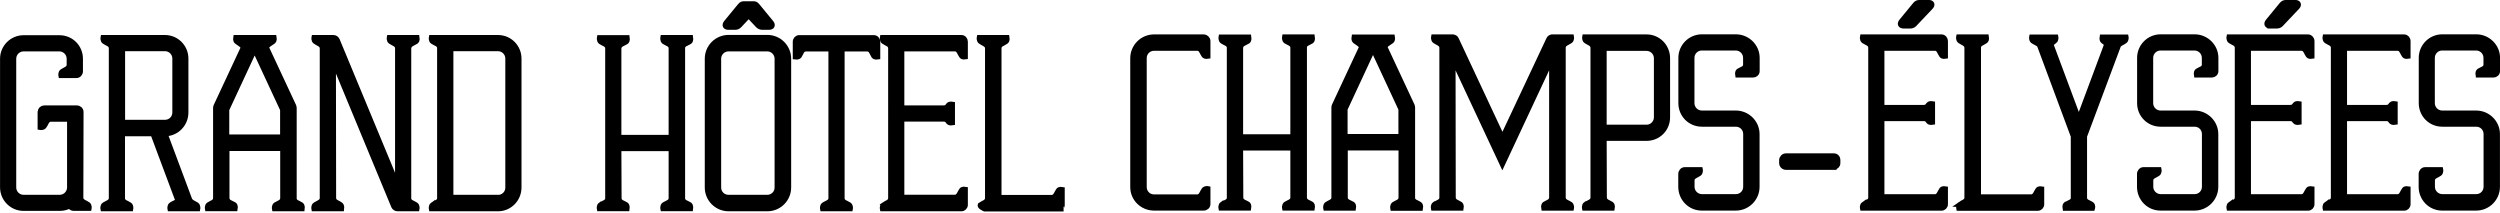
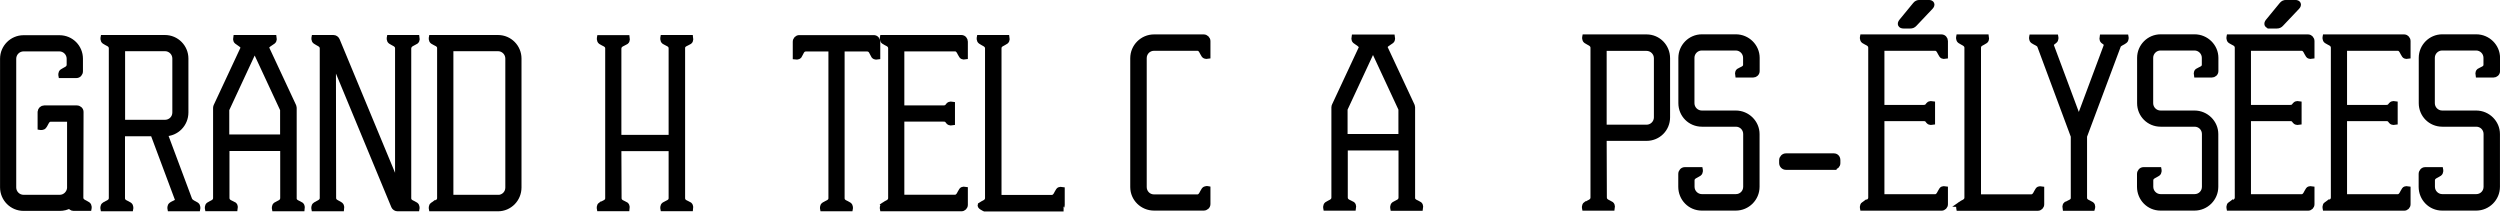
<svg xmlns="http://www.w3.org/2000/svg" id="Calque_2" version="1.1" viewBox="0 0 2503.1 213.7">
  <defs>
    <style>
      .st0 {
        stroke: #000;
        stroke-miterlimit: 10;
        stroke-width: 5.3px;
      }
    </style>
  </defs>
  <g id="Calque_1-2">
    <g>
      <g>
        <path class="st0" d="M2.7,187.7V58.8c0-11.4,9.3-20.9,20.9-20.9h35.9c11.7,0,20.9,9.3,20.9,20.9v12.6c0,2.2-1.7,4.1-3.8,4.1h-15.5s-.5-2.6,1.2-3.8c2.6-1.9,6.9-2.6,7.1-6.7v-6.2c0-5.5-4.5-10-10-10H23.6c-5.5,0-10,4.5-10,10v128.9c0,5.5,4.5,10,10,10h36.2c5.2,0,9.5-4.1,10-9.3v-69.2h-18.8c-4.3,0-4.8,4.5-6.9,7.1-1,1.7-3.8,1.2-3.8,1.2v-15.5c.2-2.2,1.9-3.8,4-3.8h32.6c2.2,0,4.1,1.7,4.1,3.8l-.2,86.1c.2,4.1,4.5,4.7,7.1,6.6,1.7,1.2,1.2,3.8,1.2,3.8h-15.5c-1.7,0-3.1-1.2-3.6-2.6-3.1,1.7-6.4,2.6-10.2,2.6H23.6c-11.7,0-20.9-9.5-20.9-20.9h0Z" />
        <path class="st0" d="M104.5,205.1c2.6-1.9,6.9-2.4,7.1-6.6V48.2c-.2-4.3-4.5-4.7-7.1-6.7-1.7-1.2-1.2-3.8-1.2-3.8h61.8c11.7,0,20.9,9.5,20.9,20.9v54c0,11.7-9.3,21.2-20.9,21.2l24.7,66.1c1.4,2.9,4.5,3.6,6.9,5.2,1.7,1.2,1.2,3.8,1.2,3.8h-27.6s-.5-2.6,1.2-3.8c2.1-1.7,7.1-2.6,6.4-5.2l-24.7-66.1h-30.7v64.9c.2,4.1,4.5,4.5,7.1,6.4,1.7,1.2,1.2,3.8,1.2,3.8h-27.6s-.5-2.6,1.2-3.8h0ZM165.2,122.6c5.5,0,10-4.3,10-10v-54c0-5.5-4.5-10-10-10h-42.6v74h42.6Z" />
        <path class="st0" d="M208.9,205.1c2.6-1.9,6.9-2.4,7.1-6.6v-90.6c0-.7.2-1.2.5-1.9l26.9-57.6c.7-2.9-4.1-5-6.4-6.9-1.4-1.2-.9-3.8-.9-3.8h38.3s.5,2.6-1,3.8c-2.4,1.9-7.4,4-6.4,6.9l26.9,57.6c.2.7.5,1.2.5,1.9v91.3c.5,3.6,4.5,4.1,7.1,5.9,1.4,1.2,1,3.8,1,3.8h-27.6s-.5-2.6,1.2-3.8c2.9-1.9,7.1-2.4,7.1-6.9v-49.7h-56.1v49.9c.2,4.3,4.5,4.8,7.4,6.6,1.4,1.2.9,3.8.9,3.8h-27.6s-.5-2.6,1.2-3.8h0,0ZM283.1,137.3v-27.6l-28.1-60.4-28.1,60.4v27.6h56.1,0Z" />
        <path class="st0" d="M315.7,205.1c2.6-1.9,6.9-2.6,7.1-6.6V48.2c-.2-4-4.5-4.7-7.1-6.7-1.7-1.2-1.2-3.8-1.2-3.8h19.3c1.7,0,3.1,1,3.8,2.6l60.6,146V48.4c0-4.3-4.5-5-7.1-6.9-1.7-1.2-1.2-3.8-1.2-3.8h27.6s.5,2.6-1,3.8c-2.9,1.9-7.1,2.6-7.4,6.9v150.3c.2,4.1,4.5,4.5,7.1,6.4,1.7,1.2,1.2,3.8,1.2,3.8h-19.3c-1.7,0-3.1-.9-3.8-2.4l-60.6-146.2.2,137.9c0,4.3,4.3,4.7,7.1,6.9,1.4,1.2,1,3.8,1,3.8h-27.6s-.5-2.6,1.2-3.8h0Z" />
        <path class="st0" d="M433.2,205.1c2.6-1.9,6.9-2.4,7.1-6.6V47.9c-.2-4-4.5-4.5-7.1-6.4-1.7-1.2-1.2-3.8-1.2-3.8h66.6c11.7,0,20.9,9.5,20.9,20.9v129.1c0,11.7-9.3,21.2-20.9,21.2h-66.6s-.5-2.6,1.2-3.8h0ZM498.6,197.8c5.5,0,10-4.3,10-10V58.6c0-5.5-4.5-10-10-10h-47.3v149.1h47.3Z" />
        <path class="st0" d="M601.5,205.1c2.6-1.9,7.1-2.4,7.1-6.6V48.2c-.2-4-4.5-4.5-7.1-6.4-1.7-1.2-1.2-4-1.2-4h27.6s.5,2.9-1,4c-2.9,1.9-7.1,2.4-7.4,6.7v89.2h52.6V48.4c0-4.3-4.3-4.8-7.1-6.7-1.7-1.2-1.2-4-1.2-4h27.6s.5,2.9-1,4c-2.9,1.9-7.1,2.4-7.1,6.4v150.3c0,4.3,4.3,4.8,7.1,6.6,1.4,1.2,1,3.8,1,3.8h-27.6s-.5-2.6,1.2-3.8c2.9-1.9,7.1-2.4,7.1-6.6v-49.7h-52.6l.2,49.7c0,4.3,4.3,4.8,7.1,6.6,1.4,1.2,1,3.8,1,3.8h-27.6s-.5-2.6,1.2-3.8h0Z" />
-         <path class="st0" d="M708.3,187.7V58.8c0-11.7,9.5-21.2,21.2-21.2h38.8c11.7,0,21.2,9.5,21.2,21.2v128.9c0,11.7-9.5,21.2-21.2,21.2h-38.8c-11.7,0-21.2-9.5-21.2-21.2ZM768.2,197.7c5.5,0,10-4.3,10-10V58.8c0-5.5-4.5-10-10-10h-38.8c-5.5,0-10,4.5-10,10v128.9c0,5.7,4.5,10,10,10h38.8ZM729.2,27.2c-3,0-4-2-2.1-4.4l13.8-16.8c1.7-2,2.4-2.1,4.4-2.1h8.6c2,0,2.7,0,4.4,2.1l13.8,16.8c1.9,2.4,1,4.4-2.1,4.4h-6.7c-1.8,0-3.1-.6-4.4-1.9l-9.3-9.9-9.3,9.9c-1.3,1.4-2.5,1.9-4.4,1.9h-6.7,0Z" />
        <path class="st0" d="M825,205.1c2.6-1.9,6.9-2.4,7.1-6.4V48.9h-25.2c-4.3,0-4.8,4.3-6.7,7.1-1.2,1.4-3.8,1-3.8,1v-15.2c0-2.2,1.7-4,3.8-4h74.7c2.2,0,3.8,1.9,3.8,4v15.2s-2.6.5-3.8-1c-1.9-2.9-2.4-7.1-6.7-7.1h-25.2v149.8c.2,4.1,4.5,4.5,7.1,6.4,1.7,1.2,1.2,3.8,1.2,3.8h-27.6s-.5-2.6,1.2-3.8h0Z" />
        <path class="st0" d="M884.8,205.1c2.6-1.9,6.9-2.4,7.1-6.6V48.2c-.2-4.3-4.5-4.7-7.1-6.7-1.7-1.2-1.2-3.8-1.2-3.8h79c2.2,0,3.8,1.9,3.8,4v15.2s-2.6.5-3.6-1c-1.9-2.6-2.6-6.7-6.2-7.1h-53.8v59.4h42.1c2.4-.2,3.1-.5,4.8-2.9,1.2-1.4,3.8-.9,3.8-.9v18.5s-2.6.5-3.8-.9c-1.7-2.4-2.4-2.9-5.5-2.9h-41.4v78.5h53.8c3.6-.5,4.3-4.5,6.2-7.1,1-1.4,3.6-.9,3.6-.9v15.5c0,2.1-1.7,3.8-3.8,3.8h-79s-.5-2.6,1.2-3.8h0s0,0,0,0Z" />
        <path class="st0" d="M981.8,205.1c2.6-1.9,6.9-2.4,7.1-6.6V48.2c-.2-4-4.5-4.7-7.1-6.7-1.7-1.2-1.2-3.8-1.2-3.8h27.6s.5,2.6-1,3.8c-2.9,2.2-7.1,2.6-7.1,6.9v149.4h53.5c3.6-.5,4.3-4.5,6.2-7.1.9-1.4,3.6-.9,3.6-.9v15.5c0,2.1-1.7,3.8,1.5,3.8h-79s-5.8-2.6-4.1-3.8h0s0,0,0,0Z" />
      </g>
      <g>
        <g>
          <path class="st0" d="M1134.3,187.4V58.3c0-11.7,9.5-21.2,21.2-21.2h49.7c2.2,0,4.1,1.9,4.1,4v15.2s-2.6.5-3.8-1c-1.9-2.6-2.6-6.7-6.2-7.1h-43.8c-5.7,0-10,4.5-10,10v129.1c0,5.5,4.3,10,10,10h43.8c3.6-.5,4.3-4.5,6.2-7.1,1.2-1.7,3.8-1.2,3.8-1.2v15.4c0,2.1-1.9,3.8-4.1,3.8h-49.7c-11.7,0-21.2-9.3-21.2-20.9h0s0,0,0,0Z" />
-           <path class="st0" d="M1223.9,204.6c2.6-1.9,7.1-2.4,7.1-6.6V47.6c-.2-4-4.5-4.5-7.1-6.4-1.7-1.2-1.2-4-1.2-4h27.6s.5,2.9-.9,4c-2.9,1.9-7.1,2.4-7.4,6.7v89.2h52.6V47.8c0-4.3-4.3-4.8-7.1-6.7-1.7-1.2-1.2-4-1.2-4h27.6s.5,2.9-.9,4c-2.9,1.9-7.1,2.4-7.1,6.4v150.3c0,4.3,4.3,4.8,7.1,6.6,1.4,1.2.9,3.8.9,3.8h-27.6s-.5-2.6,1.2-3.8c2.9-1.9,7.1-2.4,7.1-6.6v-49.7h-52.6l.2,49.7c0,4.3,4.3,4.8,7.1,6.6,1.4,1.2.9,3.8.9,3.8h-27.6s-.5-2.6,1.2-3.8h0Z" />
          <path class="st0" d="M1328.6,204.6c2.6-1.9,6.9-2.4,7.1-6.6v-90.6c0-.7.2-1.2.5-1.9l26.9-57.6c.7-2.9-4.1-5-6.4-6.9-1.4-1.2-.9-3.8-.9-3.8h38.3s.5,2.6-.9,3.8c-2.4,1.9-7.4,4-6.4,6.9l26.9,57.6c.2.7.5,1.2.5,1.9v91.3c.5,3.6,4.5,4.1,7.1,5.9,1.4,1.2.9,3.8.9,3.8h-27.6s-.5-2.6,1.2-3.8c2.9-1.9,7.1-2.4,7.1-6.9v-49.7h-56.1v49.9c.2,4.3,4.5,4.8,7.4,6.6,1.4,1.2.9,3.8.9,3.8h-27.6s-.5-2.6,1.2-3.8h0s0,0,0,0ZM1402.8,136.8v-27.6l-28.1-60.4-28.1,60.4v27.6h56.1,0,0Z" />
-           <path class="st0" d="M1436.7,204.6c2.6-1.9,6.9-2.4,7.1-6.6V47.6c-.2-4-4.5-4.8-7.1-6.7-1.7-1.2-1.2-3.8-1.2-3.8h19.3c1.4.2,2.9,1,3.3,2.4l46.2,98.7,46.4-98.7c.5-1.4,1.9-2.2,3.1-2.4h19.5s.5,2.6-1.2,3.8c-2.6,1.9-6.9,2.6-7.1,6.7v150.3c.2,4.3,4.5,4.8,7.1,6.6,1.7,1.2,1.2,3.8,1.2,3.8h-27.6s-.5-2.6.9-3.8c2.9-1.9,7.1-2.4,7.1-6.9V58.5l-49.5,105.8-49.5-105.8.2,139.1c0,4.5,4.3,5,7.1,6.9,1.4,1.2.9,3.8.9,3.8h-27.6s-.5-2.6,1.2-3.8h0Z" />
          <path class="st0" d="M1588,204.6c2.6-1.9,6.9-2.4,7.1-6.6V47.6c-.2-4-4.5-4.8-7.1-6.7-1.7-1.2-1.2-3.8-1.2-3.8h61.8c11.7,0,20.9,9.5,20.9,21.2v59.2c0,11.7-9.3,20.9-20.9,20.9h-42.6l.2,59.2c0,4.5,4.3,5,7.1,6.9,1.4,1.2.9,3.8.9,3.8h-27.6s-.5-2.6,1.2-3.8h0ZM1648.6,127.5c5.5,0,10-4.5,10-10v-59.2c0-5.5-4.5-10-10-10h-42.6v79.2h42.6Z" />
          <path class="st0" d="M1683,187.2v-13.1c0-2.1,1.7-4.1,3.8-4.1h15.5s.5,2.6-1.2,3.8c-2.6,1.9-6.9,2.6-7.1,6.6v6.6c0,5.5,4.5,10,10,10h34c5.7,0,10-4.5,10-10v-52.8c0-5.5-4.3-10-10-10h-34c-11.7,0-20.9-9.3-20.9-20.9v-45.4c0-11.4,9.3-20.9,20.9-20.9h34c11.7,0,21.2,9.5,21.2,20.9v13.3c0,2.2-1.9,3.8-4.1,3.8h-15.2s-.5-2.6.9-3.8c2.9-1.9,7.1-2.4,7.1-6.4v-6.9c0-5.5-4.5-10-10-10h-34c-5.5,0-10,4.5-10,10v45.4c0,5.5,4.5,10,10,10h34c11.7,0,21.2,9.5,21.2,20.9v52.8c0,11.7-9.5,21.2-21.2,21.2h-34c-11.7,0-20.9-9.5-20.9-21.2h0Z" />
        </g>
        <path class="st0" d="M1784,163.4v-3.1c0-2.1,1.9-4.1,4.1-4.1h48.1c2.2,0,3.8,1.7,3.8,4.1v3.1c0,2.1-1.7,3.8-3.8,3.8v.2h-48.1c-2.2,0-4.1-1.9-4.1-4.1Z" />
        <g>
          <path class="st0" d="M1866.1,204.6c2.6-1.9,6.9-2.4,7.1-6.6V47.6c-.2-4.3-4.5-4.8-7.1-6.7-1.7-1.2-1.2-3.8-1.2-3.8h79c2.2,0,3.8,1.9,3.8,4v15.2s-2.6.5-3.6-1c-1.9-2.6-2.6-6.7-6.2-7.1h-53.8v59.5h42.1c2.4-.2,3.1-.5,4.8-2.9,1.2-1.4,3.8-.9,3.8-.9v18.5s-2.6.5-3.8-.9c-1.7-2.4-2.4-2.9-5.5-2.9h-41.4v78.5h53.8c3.6-.5,4.3-4.5,6.2-7.1.9-1.4,3.6-.9,3.6-.9v15.4c0,2.1-1.7,3.8-3.8,3.8h-79s-.5-2.6,1.2-3.8h0s0,0,0,0ZM1905.9,25.9c-3.1,0-4-2-2.1-4.4l13.8-16.8c1.2-1.5,2.5-2.1,4.4-2.1h9.1c3.2,0,4.1,2.1,1.9,4.4l-16.1,17c-1.3,1.4-2.5,1.9-4.4,1.9h-6.7,0Z" />
          <path class="st0" d="M1962.4,204.6c2.6-1.9,6.9-2.4,7.1-6.6V47.6c-.2-4-4.5-4.8-7.1-6.7-1.7-1.2-1.2-3.8-1.2-3.8h27.6s.5,2.6-.9,3.8c-2.9,2.2-7.1,2.6-7.1,6.9v149.4h53.5c3.6-.5,4.3-4.5,6.2-7.1.9-1.4,3.6-.9,3.6-.9v15.4c0,2.1-1.7,3.8-3.8,3.8h-79s-.5-2.6,1.2-3.8h0,0Z" />
          <path class="st0" d="M2068.9,204.6c2.9-1.9,7.1-2.4,7.1-6.4v-61.8l-33.8-90.9c-1.4-2.2-4.5-2.9-6.7-4.5-1.7-1.2-1.2-3.8-1.2-3.8h24s.5,2.6-1.2,3.8c-2.1,1.7-3.8,2.4-3.1,5.2l27.3,73.2h.2l27.3-73.2c.7-2.9-.9-3.6-3.1-5.2-1.4-1.2-.9-3.8-.9-3.8h23.8s.5,2.6-1.2,3.8c-2.1,1.7-5.2,2.4-6.4,4.5l-34,90.9v61.8c.2,4.1,4.3,4.5,7.1,6.4,1.7,1.2.9,3.8.9,3.8h-27.3s-.5-2.6.9-3.8h0,0Z" />
          <path class="st0" d="M2233.1,204.6c2.6-1.9,6.9-2.4,7.1-6.6V47.6c-.2-4.3-4.5-4.8-7.1-6.7-1.7-1.2-1.2-3.8-1.2-3.8h79c2.1,0,3.8,1.9,3.8,4v15.2s-2.6.5-3.6-1c-1.9-2.6-2.6-6.7-6.2-7.1h-53.8v59.5h42.1c2.4-.2,3.1-.5,4.8-2.9,1.2-1.4,3.8-.9,3.8-.9v18.5s-2.6.5-3.8-.9c-1.7-2.4-2.4-2.9-5.5-2.9h-41.4v78.5h53.8c3.6-.5,4.3-4.5,6.2-7.1.9-1.4,3.6-.9,3.6-.9v15.4c0,2.1-1.7,3.8-3.8,3.8h-79s-.5-2.6,1.2-3.8h0s0,0,0,0ZM2272.9,25.9c-3.1,0-4-2-2.1-4.4l13.8-16.8c1.2-1.5,2.5-2.1,4.4-2.1h9.1c3.1,0,4.1,2.1,1.9,4.4l-16.1,17c-1.3,1.4-2.5,1.9-4.4,1.9h-6.6,0Z" />
          <path class="st0" d="M2329.3,204.6c2.6-1.9,6.9-2.4,7.1-6.6V47.6c-.2-4.3-4.5-4.8-7.1-6.7-1.7-1.2-1.2-3.8-1.2-3.8h79c2.1,0,3.8,1.9,3.8,4v15.2s-2.6.5-3.6-1c-1.9-2.6-2.6-6.7-6.2-7.1h-53.8v59.5h42.1c2.4-.2,3.1-.5,4.8-2.9,1.2-1.4,3.8-.9,3.8-.9v18.5s-2.6.5-3.8-.9c-1.7-2.4-2.4-2.9-5.5-2.9h-41.4v78.5h53.8c3.6-.5,4.3-4.5,6.2-7.1.9-1.4,3.6-.9,3.6-.9v15.4c0,2.1-1.7,3.8-3.8,3.8h-79s-.5-2.6,1.2-3.8h0s0,0,0,0Z" />
          <path class="st0" d="M2424.3,187.2v-13.1c0-2.1,1.7-4.1,3.8-4.1h15.5s.5,2.6-1.2,3.8c-2.6,1.9-6.9,2.6-7.1,6.6v6.6c0,5.5,4.5,10,10,10h34c5.7,0,10-4.5,10-10v-52.8c0-5.5-4.3-10-10-10h-34c-11.7,0-20.9-9.3-20.9-20.9v-45.4c0-11.4,9.3-20.9,20.9-20.9h34c11.7,0,21.2,9.5,21.2,20.9v13.3c0,2.2-1.9,3.8-4.1,3.8h-15.2s-.5-2.6.9-3.8c2.9-1.9,7.1-2.4,7.1-6.4v-6.9c0-5.5-4.5-10-10-10h-34c-5.5,0-10,4.5-10,10v45.4c0,5.5,4.5,10,10,10h34c11.7,0,21.2,9.5,21.2,20.9v52.8c0,11.7-9.5,21.2-21.2,21.2h-34c-11.7,0-20.9-9.5-20.9-21.2h0Z" />
          <path class="st0" d="M2142.3,187.2v-13.1c0-2.1,1.7-4.1,3.8-4.1h15.5s.5,2.6-1.2,3.8c-2.6,1.9-6.9,2.6-7.1,6.6v6.6c0,5.5,4.5,10,10,10h34c5.7,0,10-4.5,10-10v-52.8c0-5.5-4.3-10-10-10h-34c-11.7,0-20.9-9.3-20.9-20.9v-45.4c0-11.4,9.3-20.9,20.9-20.9h34c11.7,0,21.2,9.5,21.2,20.9v13.3c0,2.2-1.9,3.8-4.1,3.8h-15.2s-.5-2.6.9-3.8c2.9-1.9,7.1-2.4,7.1-6.4v-6.9c0-5.5-4.5-10-10-10h-34c-5.5,0-10,4.5-10,10v45.4c0,5.5,4.5,10,10,10h34c11.7,0,21.2,9.5,21.2,20.9v52.8c0,11.7-9.5,21.2-21.2,21.2h-34c-11.7,0-20.9-9.5-20.9-21.2h0Z" />
        </g>
      </g>
    </g>
  </g>
</svg>